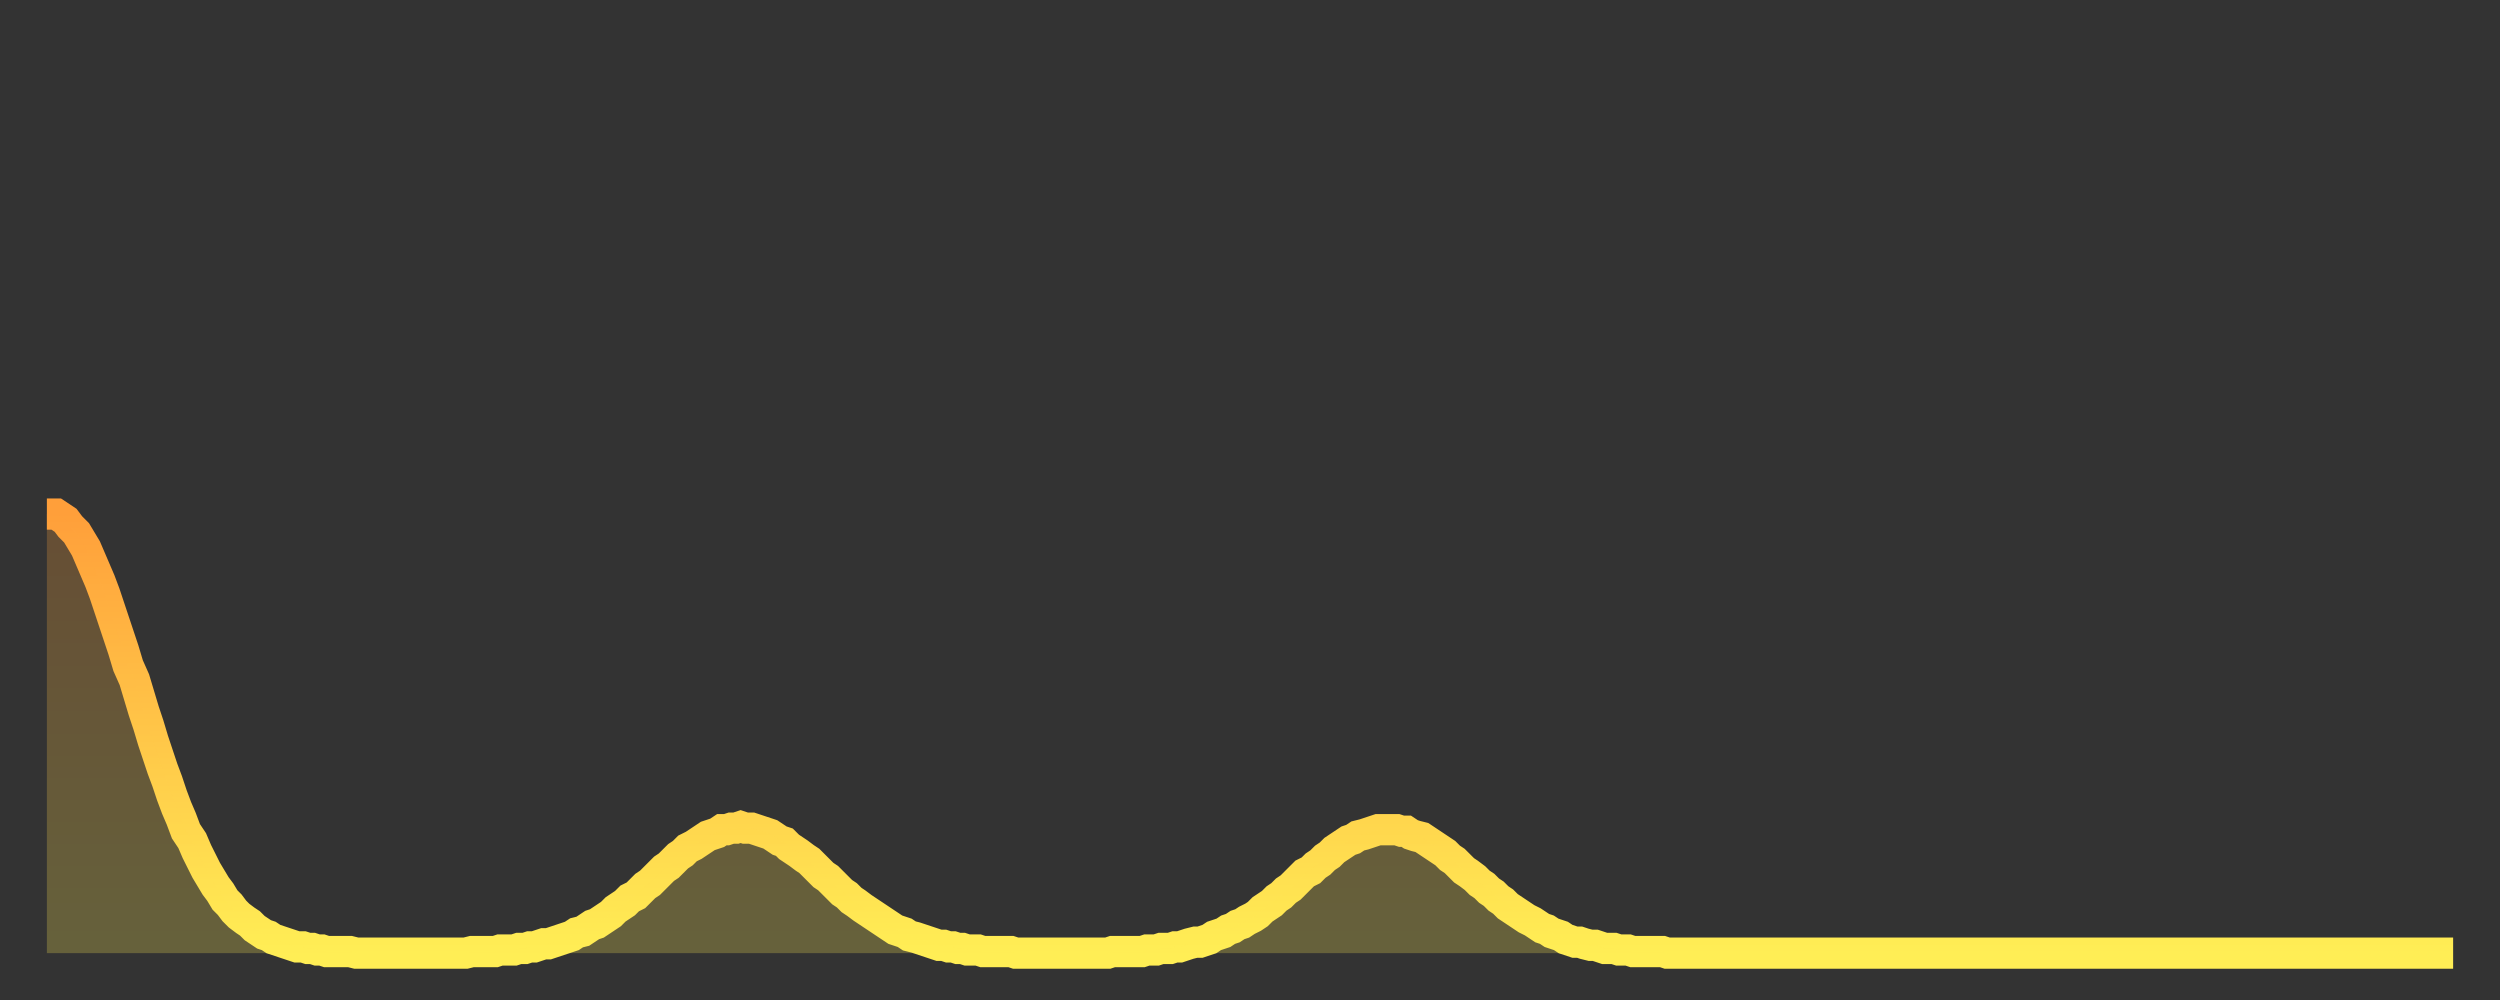
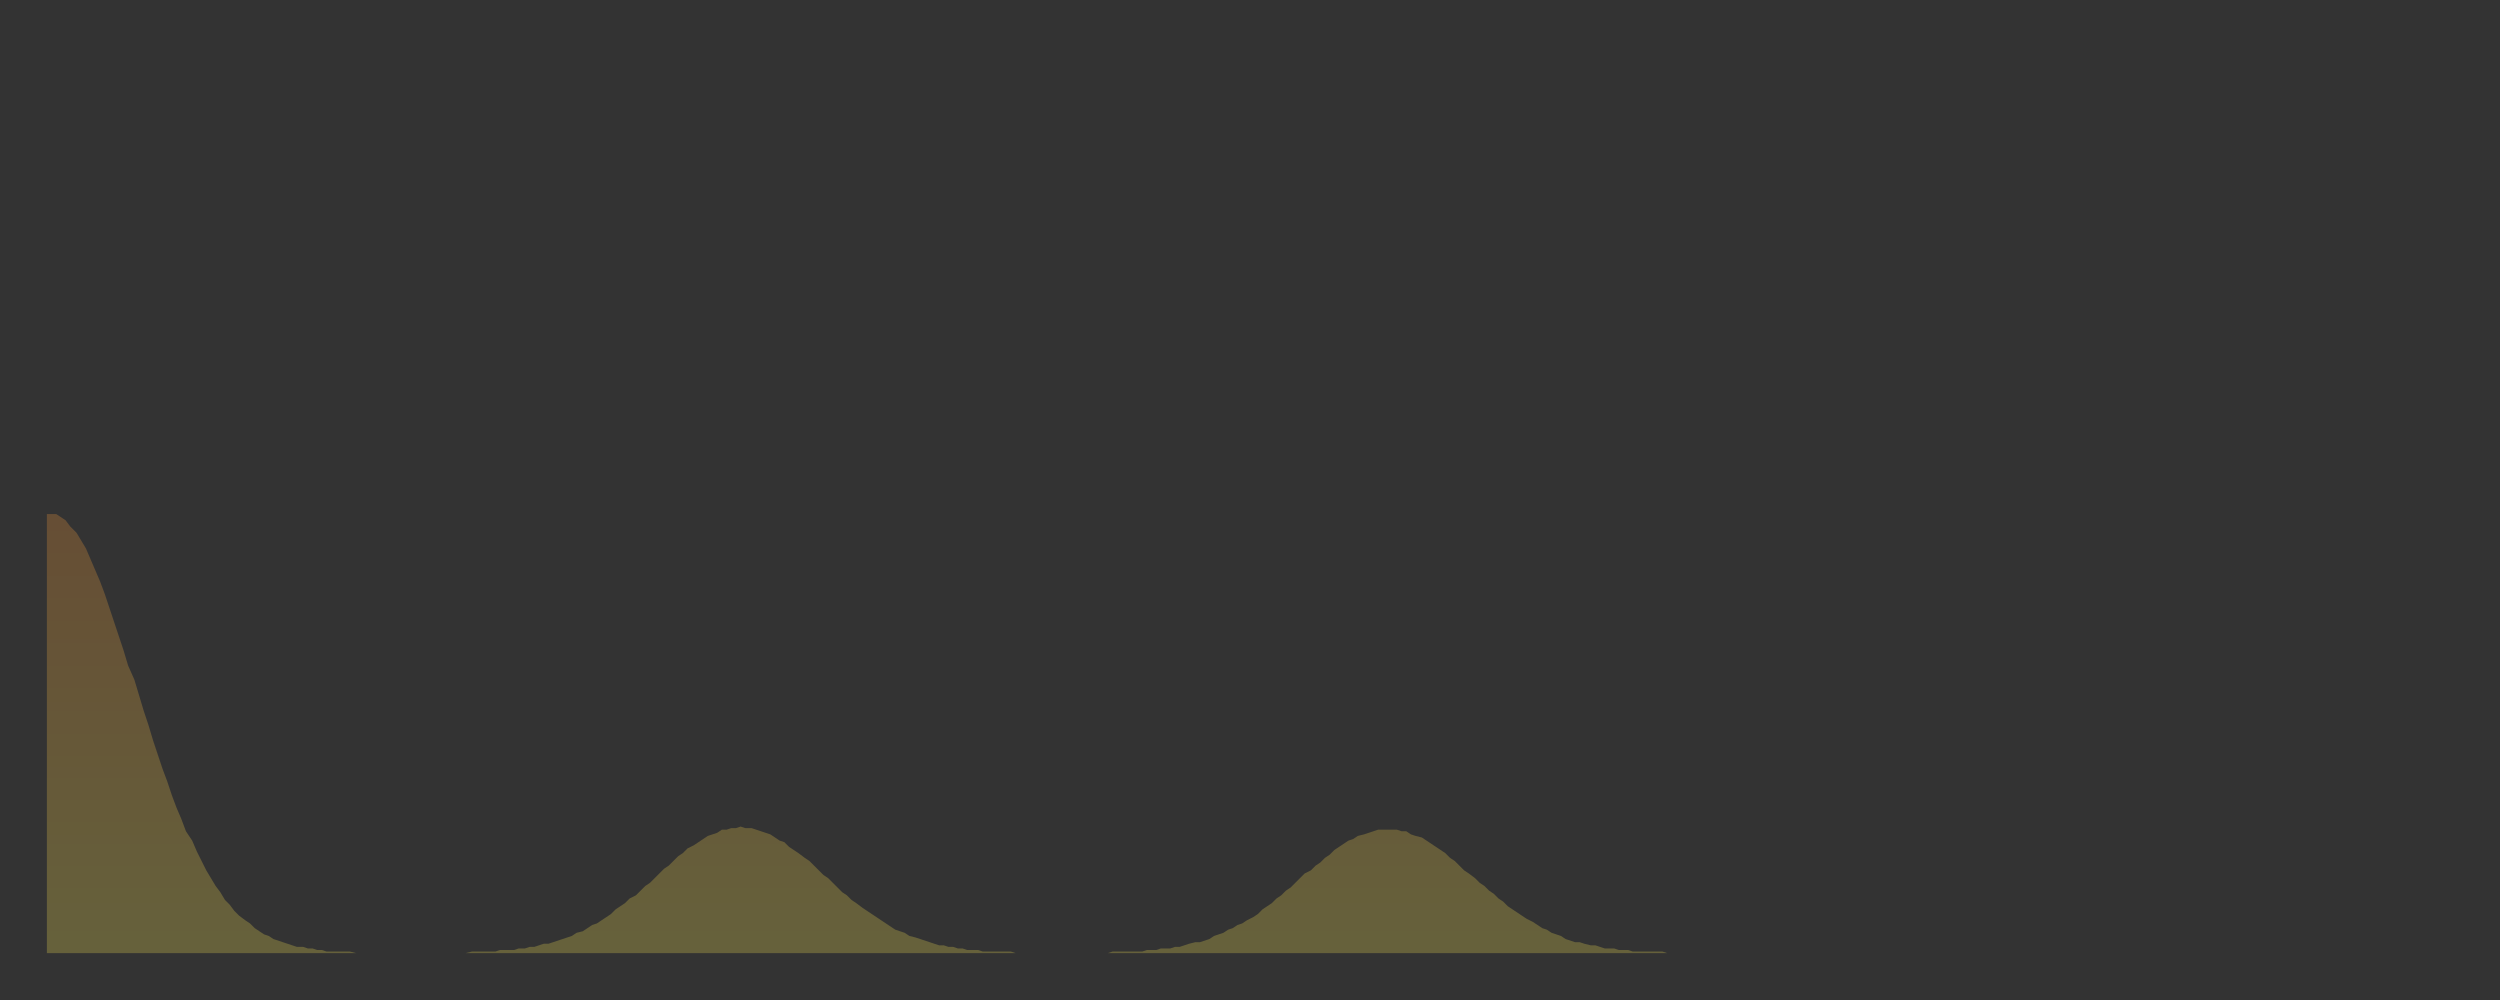
<svg xmlns="http://www.w3.org/2000/svg" baseProfile="full" height="64" version="1.1" width="160">
  <rect width="100%" height="100%" fill="#333333" stroke="none" />
  <defs>
    <linearGradient id="id883882" x1="0" x2="0" y1="0" y2="1">
      <stop offset="0%" stop-color="#ff9f3a" />
      <stop offset="50%" stop-color="#ffc648" />
      <stop offset="100%" stop-color="#ffee55" />
    </linearGradient>
  </defs>
  <g transform="translate(3,3)">
    <g>
-       <path d="M 0.0 29.9 0.3 29.9 0.6 29.9 0.9 30.1 1.2 30.3 1.5 30.7 1.9 31.1 2.2 31.6 2.5 32.1 2.8 32.8 3.1 33.5 3.4 34.2 3.7 35.0 4.0 35.9 4.3 36.8 4.6 37.7 4.9 38.6 5.2 39.6 5.6 40.5 5.9 41.5 6.2 42.5 6.5 43.4 6.8 44.4 7.1 45.3 7.4 46.2 7.7 47.0 8.0 47.9 8.3 48.7 8.6 49.4 8.9 50.2 9.3 50.8 9.6 51.5 9.9 52.1 10.2 52.7 10.5 53.2 10.8 53.7 11.1 54.1 11.4 54.6 11.7 54.9 12.0 55.3 12.3 55.6 12.7 55.9 13.0 56.1 13.3 56.4 13.6 56.6 13.9 56.8 14.2 56.9 14.5 57.1 14.8 57.2 15.1 57.3 15.4 57.4 15.7 57.5 16.0 57.6 16.4 57.6 16.7 57.7 17.0 57.7 17.3 57.8 17.6 57.8 17.9 57.9 18.2 57.9 18.5 57.9 18.8 57.9 19.1 57.9 19.4 57.9 19.8 58.0 20.1 58.0 20.4 58.0 20.7 58.0 21.0 58.0 21.3 58.0 21.6 58.0 21.9 58.0 22.2 58.0 22.5 58.0 22.8 58.0 23.1 58.0 23.5 58.0 23.8 58.0 24.1 58.0 24.4 58.0 24.7 58.0 25.0 58.0 25.3 58.0 25.6 58.0 25.9 58.0 26.2 58.0 26.5 58.0 26.8 58.0 27.2 57.9 27.5 57.9 27.8 57.9 28.1 57.9 28.4 57.9 28.7 57.9 29.0 57.8 29.3 57.8 29.6 57.8 29.9 57.8 30.2 57.7 30.6 57.7 30.9 57.6 31.2 57.6 31.5 57.5 31.8 57.4 32.1 57.4 32.4 57.3 32.7 57.2 33.0 57.1 33.3 57.0 33.6 56.9 33.9 56.7 34.3 56.6 34.6 56.4 34.9 56.2 35.2 56.1 35.5 55.9 35.8 55.7 36.1 55.5 36.4 55.2 36.7 55.0 37.0 54.8 37.3 54.5 37.7 54.3 38.0 54.0 38.3 53.7 38.6 53.5 38.9 53.2 39.2 52.9 39.5 52.6 39.8 52.4 40.1 52.1 40.4 51.8 40.7 51.6 41.0 51.3 41.4 51.1 41.7 50.9 42.0 50.7 42.3 50.5 42.6 50.4 42.9 50.3 43.2 50.1 43.5 50.1 43.8 50.0 44.1 50.0 44.4 49.9 44.7 50.0 45.1 50.0 45.4 50.1 45.7 50.2 46.0 50.3 46.3 50.4 46.6 50.6 46.9 50.8 47.2 50.9 47.5 51.2 47.8 51.4 48.1 51.6 48.5 51.9 48.8 52.1 49.1 52.4 49.4 52.7 49.7 53.0 50.0 53.2 50.3 53.5 50.6 53.8 50.9 54.1 51.2 54.3 51.5 54.6 51.8 54.8 52.2 55.1 52.5 55.3 52.8 55.5 53.1 55.7 53.4 55.9 53.7 56.1 54.0 56.3 54.3 56.5 54.6 56.6 54.9 56.7 55.2 56.9 55.6 57.0 55.9 57.1 56.2 57.2 56.5 57.3 56.8 57.4 57.1 57.5 57.4 57.5 57.7 57.6 58.0 57.6 58.3 57.7 58.6 57.7 58.9 57.8 59.3 57.8 59.6 57.8 59.9 57.9 60.2 57.9 60.5 57.9 60.8 57.9 61.1 57.9 61.4 57.9 61.7 57.9 62.0 58.0 62.3 58.0 62.6 58.0 63.0 58.0 63.3 58.0 63.6 58.0 63.9 58.0 64.2 58.0 64.5 58.0 64.8 58.0 65.1 58.0 65.4 58.0 65.7 58.0 66.0 58.0 66.4 58.0 66.7 58.0 67.0 58.0 67.3 58.0 67.6 58.0 67.9 58.0 68.2 57.9 68.5 57.9 68.8 57.9 69.1 57.9 69.4 57.9 69.7 57.9 70.1 57.9 70.4 57.8 70.7 57.8 71.0 57.8 71.3 57.7 71.6 57.7 71.9 57.7 72.2 57.6 72.5 57.6 72.8 57.5 73.1 57.4 73.5 57.3 73.8 57.3 74.1 57.2 74.4 57.1 74.7 56.9 75.0 56.8 75.3 56.7 75.6 56.5 75.9 56.4 76.2 56.2 76.5 56.1 76.8 55.9 77.2 55.7 77.5 55.5 77.8 55.2 78.1 55.0 78.4 54.8 78.7 54.5 79.0 54.3 79.3 54.0 79.6 53.8 79.9 53.5 80.2 53.2 80.5 52.9 80.9 52.7 81.2 52.4 81.5 52.2 81.8 51.9 82.1 51.7 82.4 51.4 82.7 51.2 83.0 51.0 83.3 50.8 83.6 50.7 83.9 50.5 84.3 50.4 84.6 50.3 84.9 50.2 85.2 50.1 85.5 50.1 85.8 50.1 86.1 50.1 86.4 50.1 86.7 50.2 87.0 50.2 87.3 50.4 87.6 50.5 88.0 50.6 88.3 50.8 88.6 51.0 88.9 51.2 89.2 51.4 89.5 51.6 89.8 51.9 90.1 52.1 90.4 52.4 90.7 52.7 91.0 52.9 91.4 53.2 91.7 53.5 92.0 53.7 92.3 54.0 92.6 54.2 92.9 54.5 93.2 54.7 93.5 55.0 93.8 55.2 94.1 55.4 94.4 55.6 94.7 55.8 95.1 56.0 95.4 56.2 95.7 56.4 96.0 56.5 96.3 56.7 96.6 56.8 96.9 56.9 97.2 57.1 97.5 57.2 97.8 57.3 98.1 57.3 98.4 57.4 98.8 57.5 99.1 57.5 99.4 57.6 99.7 57.7 100.0 57.7 100.3 57.7 100.6 57.8 100.9 57.8 101.2 57.8 101.5 57.9 101.8 57.9 102.2 57.9 102.5 57.9 102.8 57.9 103.1 57.9 103.4 57.9 103.7 58.0 104.0 58.0 104.3 58.0 104.6 58.0 104.9 58.0 105.2 58.0 105.5 58.0 105.9 58.0 106.2 58.0 106.5 58.0 106.8 58.0 107.1 58.0 107.4 58.0 107.7 58.0 108.0 58.0 108.3 58.0 108.6 58.0 108.9 58.0 109.3 58.0 109.6 58.0 109.9 58.0 110.2 58.0 110.5 58.0 110.8 58.0 111.1 58.0 111.4 58.0 111.7 58.0 112.0 58.0 112.3 58.0 112.6 58.0 113.0 58.0 113.3 58.0 113.6 58.0 113.9 58.0 114.2 58.0 114.5 58.0 114.8 58.0 115.1 58.0 115.4 58.0 115.7 58.0 116.0 58.0 116.3 58.0 116.7 58.0 117.0 58.0 117.3 58.0 117.6 58.0 117.9 58.0 118.2 58.0 118.5 58.0 118.8 58.0 119.1 58.0 119.4 58.0 119.7 58.0 120.1 58.0 120.4 58.0 120.7 58.0 121.0 58.0 121.3 58.0 121.6 58.0 121.9 58.0 122.2 58.0 122.5 58.0 122.8 58.0 123.1 58.0 123.4 58.0 123.8 58.0 124.1 58.0 124.4 58.0 124.7 58.0 125.0 58.0 125.3 58.0 125.6 58.0 125.9 58.0 126.2 58.0 126.5 58.0 126.8 58.0 127.2 58.0 127.5 58.0 127.8 58.0 128.1 58.0 128.4 58.0 128.7 58.0 129.0 58.0 129.3 58.0 129.6 58.0 129.9 58.0 130.2 58.0 130.5 58.0 130.9 58.0 131.2 58.0 131.5 58.0 131.8 58.0 132.1 58.0 132.4 58.0 132.7 58.0 133.0 58.0 133.3 58.0 133.6 58.0 133.9 58.0 134.2 58.0 134.6 58.0 134.9 58.0 135.2 58.0 135.5 58.0 135.8 58.0 136.1 58.0 136.4 58.0 136.7 58.0 137.0 58.0 137.3 58.0 137.6 58.0 138.0 58.0 138.3 58.0 138.6 58.0 138.9 58.0 139.2 58.0 139.5 58.0 139.8 58.0 140.1 58.0 140.4 58.0 140.7 58.0 141.0 58.0 141.3 58.0 141.7 58.0 142.0 58.0 142.3 58.0 142.6 58.0 142.9 58.0 143.2 58.0 143.5 58.0 143.8 58.0 144.1 58.0 144.4 58.0 144.7 58.0 145.1 58.0 145.4 58.0 145.7 58.0 146.0 58.0 146.3 58.0 146.6 58.0 146.9 58.0 147.2 58.0 147.5 58.0 147.8 58.0 148.1 58.0 148.4 58.0 148.8 58.0 149.1 58.0 149.4 58.0 149.7 58.0 150.0 58.0 150.3 58.0 150.6 58.0 150.9 58.0 151.2 58.0 151.5 58.0 151.8 58.0 152.1 58.0 152.5 58.0 152.8 58.0 153.1 58.0 153.4 58.0 153.7 58.0 154.0 58.0" fill="none" id="graph-curve" opacity="1" stroke="url(#id883882)" stroke-width="2" />
      <path d="M 0 58 L 0.0 29.9 0.3 29.9 0.6 29.9 0.9 30.1 1.2 30.3 1.5 30.7 1.9 31.1 2.2 31.6 2.5 32.1 2.8 32.8 3.1 33.5 3.4 34.2 3.7 35.0 4.0 35.9 4.3 36.8 4.6 37.7 4.9 38.6 5.2 39.6 5.6 40.5 5.9 41.5 6.2 42.5 6.5 43.4 6.8 44.4 7.1 45.3 7.4 46.2 7.7 47.0 8.0 47.9 8.3 48.7 8.6 49.4 8.9 50.2 9.3 50.8 9.6 51.5 9.9 52.1 10.2 52.7 10.5 53.2 10.8 53.7 11.1 54.1 11.4 54.6 11.7 54.9 12.0 55.3 12.3 55.6 12.7 55.9 13.0 56.1 13.3 56.4 13.6 56.6 13.9 56.8 14.2 56.9 14.5 57.1 14.8 57.2 15.1 57.3 15.4 57.4 15.7 57.5 16.0 57.6 16.4 57.6 16.7 57.7 17.0 57.7 17.3 57.8 17.6 57.8 17.9 57.9 18.2 57.9 18.5 57.9 18.8 57.9 19.1 57.9 19.4 57.9 19.8 58.0 20.1 58.0 20.4 58.0 20.7 58.0 21.0 58.0 21.3 58.0 21.6 58.0 21.9 58.0 22.2 58.0 22.5 58.0 22.8 58.0 23.1 58.0 23.5 58.0 23.8 58.0 24.1 58.0 24.4 58.0 24.7 58.0 25.0 58.0 25.3 58.0 25.6 58.0 25.9 58.0 26.2 58.0 26.5 58.0 26.8 58.0 27.2 57.9 27.5 57.9 27.8 57.9 28.1 57.9 28.4 57.9 28.7 57.9 29.0 57.8 29.3 57.8 29.6 57.8 29.9 57.8 30.2 57.7 30.6 57.7 30.9 57.6 31.2 57.6 31.5 57.5 31.8 57.4 32.1 57.4 32.4 57.3 32.7 57.2 33.0 57.1 33.3 57.0 33.6 56.9 33.9 56.7 34.3 56.6 34.6 56.4 34.9 56.2 35.2 56.1 35.5 55.9 35.8 55.7 36.1 55.5 36.4 55.2 36.7 55.0 37.0 54.8 37.3 54.5 37.7 54.3 38.0 54.0 38.3 53.7 38.6 53.5 38.9 53.2 39.2 52.9 39.5 52.6 39.8 52.4 40.1 52.1 40.4 51.8 40.7 51.6 41.0 51.3 41.4 51.1 41.7 50.9 42.0 50.7 42.3 50.5 42.6 50.4 42.9 50.3 43.2 50.1 43.5 50.1 43.8 50.0 44.1 50.0 44.4 49.9 44.7 50.0 45.1 50.0 45.4 50.1 45.7 50.2 46.0 50.3 46.3 50.4 46.6 50.6 46.9 50.8 47.2 50.9 47.5 51.2 47.8 51.4 48.1 51.6 48.5 51.9 48.8 52.1 49.1 52.4 49.4 52.7 49.7 53.0 50.0 53.2 50.3 53.5 50.6 53.8 50.9 54.1 51.2 54.3 51.5 54.6 51.8 54.8 52.2 55.1 52.5 55.3 52.8 55.5 53.1 55.7 53.4 55.9 53.7 56.1 54.0 56.3 54.3 56.5 54.6 56.6 54.9 56.7 55.2 56.9 55.6 57.0 55.9 57.1 56.2 57.2 56.5 57.3 56.8 57.4 57.1 57.5 57.4 57.5 57.7 57.6 58.0 57.6 58.3 57.7 58.6 57.7 58.9 57.8 59.3 57.8 59.6 57.8 59.9 57.9 60.2 57.9 60.5 57.9 60.8 57.9 61.1 57.9 61.4 57.9 61.7 57.9 62.0 58.0 62.3 58.0 62.6 58.0 63.0 58.0 63.3 58.0 63.6 58.0 63.9 58.0 64.2 58.0 64.5 58.0 64.8 58.0 65.1 58.0 65.4 58.0 65.7 58.0 66.0 58.0 66.4 58.0 66.7 58.0 67.0 58.0 67.3 58.0 67.6 58.0 67.9 58.0 68.2 57.9 68.5 57.9 68.8 57.9 69.1 57.9 69.4 57.9 69.7 57.9 70.1 57.9 70.4 57.8 70.7 57.8 71.0 57.8 71.3 57.7 71.6 57.7 71.9 57.7 72.2 57.6 72.5 57.6 72.8 57.5 73.1 57.4 73.5 57.3 73.8 57.3 74.1 57.2 74.4 57.1 74.7 56.9 75.0 56.8 75.3 56.7 75.6 56.5 75.9 56.4 76.2 56.2 76.5 56.1 76.8 55.9 77.2 55.7 77.5 55.5 77.8 55.2 78.1 55.0 78.4 54.8 78.7 54.5 79.0 54.3 79.3 54.0 79.6 53.8 79.9 53.5 80.2 53.2 80.5 52.9 80.9 52.7 81.2 52.4 81.5 52.2 81.8 51.9 82.1 51.7 82.4 51.4 82.7 51.2 83.0 51.0 83.3 50.8 83.6 50.7 83.9 50.5 84.3 50.4 84.6 50.3 84.9 50.2 85.2 50.1 85.5 50.1 85.8 50.1 86.1 50.1 86.4 50.1 86.7 50.2 87.0 50.2 87.3 50.4 87.6 50.5 88.0 50.6 88.3 50.8 88.6 51.0 88.9 51.2 89.2 51.4 89.5 51.6 89.8 51.9 90.1 52.1 90.4 52.4 90.7 52.7 91.0 52.9 91.4 53.2 91.7 53.5 92.0 53.7 92.3 54.0 92.6 54.2 92.9 54.5 93.2 54.7 93.5 55.0 93.8 55.2 94.1 55.4 94.4 55.6 94.7 55.8 95.1 56.0 95.4 56.2 95.7 56.4 96.0 56.5 96.3 56.7 96.6 56.8 96.9 56.9 97.2 57.1 97.5 57.2 97.8 57.3 98.1 57.3 98.4 57.4 98.8 57.5 99.1 57.5 99.4 57.6 99.7 57.7 100.0 57.7 100.3 57.7 100.6 57.8 100.9 57.8 101.2 57.8 101.5 57.9 101.8 57.9 102.2 57.9 102.5 57.9 102.8 57.9 103.1 57.9 103.4 57.9 103.7 58.0 104.0 58.0 104.3 58.0 104.6 58.0 104.9 58.0 105.2 58.0 105.5 58.0 105.9 58.0 106.2 58.0 106.5 58.0 106.8 58.0 107.1 58.0 107.4 58.0 107.7 58.0 108.0 58.0 108.3 58.0 108.6 58.0 108.9 58.0 109.3 58.0 109.6 58.0 109.9 58.0 110.2 58.0 110.5 58.0 110.8 58.0 111.1 58.0 111.4 58.0 111.7 58.0 112.0 58.0 112.3 58.0 112.6 58.0 113.0 58.0 113.3 58.0 113.6 58.0 113.9 58.0 114.2 58.0 114.5 58.0 114.8 58.0 115.1 58.0 115.4 58.0 115.7 58.0 116.0 58.0 116.3 58.0 116.7 58.0 117.0 58.0 117.3 58.0 117.6 58.0 117.9 58.0 118.2 58.0 118.5 58.0 118.8 58.0 119.1 58.0 119.4 58.0 119.7 58.0 120.1 58.0 120.4 58.0 120.7 58.0 121.0 58.0 121.3 58.0 121.6 58.0 121.9 58.0 122.2 58.0 122.5 58.0 122.8 58.0 123.1 58.0 123.4 58.0 123.8 58.0 124.1 58.0 124.4 58.0 124.7 58.0 125.0 58.0 125.3 58.0 125.6 58.0 125.9 58.0 126.2 58.0 126.5 58.0 126.8 58.0 127.2 58.0 127.5 58.0 127.8 58.0 128.1 58.0 128.4 58.0 128.7 58.0 129.0 58.0 129.3 58.0 129.6 58.0 129.9 58.0 130.2 58.0 130.5 58.0 130.9 58.0 131.2 58.0 131.5 58.0 131.8 58.0 132.1 58.0 132.4 58.0 132.7 58.0 133.0 58.0 133.3 58.0 133.6 58.0 133.9 58.0 134.2 58.0 134.6 58.0 134.9 58.0 135.2 58.0 135.5 58.0 135.8 58.0 136.1 58.0 136.4 58.0 136.7 58.0 137.0 58.0 137.3 58.0 137.6 58.0 138.0 58.0 138.3 58.0 138.6 58.0 138.9 58.0 139.2 58.0 139.5 58.0 139.8 58.0 140.1 58.0 140.4 58.0 140.7 58.0 141.0 58.0 141.3 58.0 141.7 58.0 142.0 58.0 142.3 58.0 142.6 58.0 142.9 58.0 143.2 58.0 143.5 58.0 143.8 58.0 144.1 58.0 144.4 58.0 144.7 58.0 145.1 58.0 145.4 58.0 145.7 58.0 146.0 58.0 146.3 58.0 146.6 58.0 146.9 58.0 147.2 58.0 147.5 58.0 147.8 58.0 148.1 58.0 148.4 58.0 148.8 58.0 149.1 58.0 149.4 58.0 149.7 58.0 150.0 58.0 150.3 58.0 150.6 58.0 150.9 58.0 151.2 58.0 151.5 58.0 151.8 58.0 152.1 58.0 152.5 58.0 152.8 58.0 153.1 58.0 153.4 58.0 153.7 58.0 154.0 58.0 154 58" fill="url(#id883882)" fill-opacity=".25" id="graph-shadow" />
    </g>
  </g>
</svg>